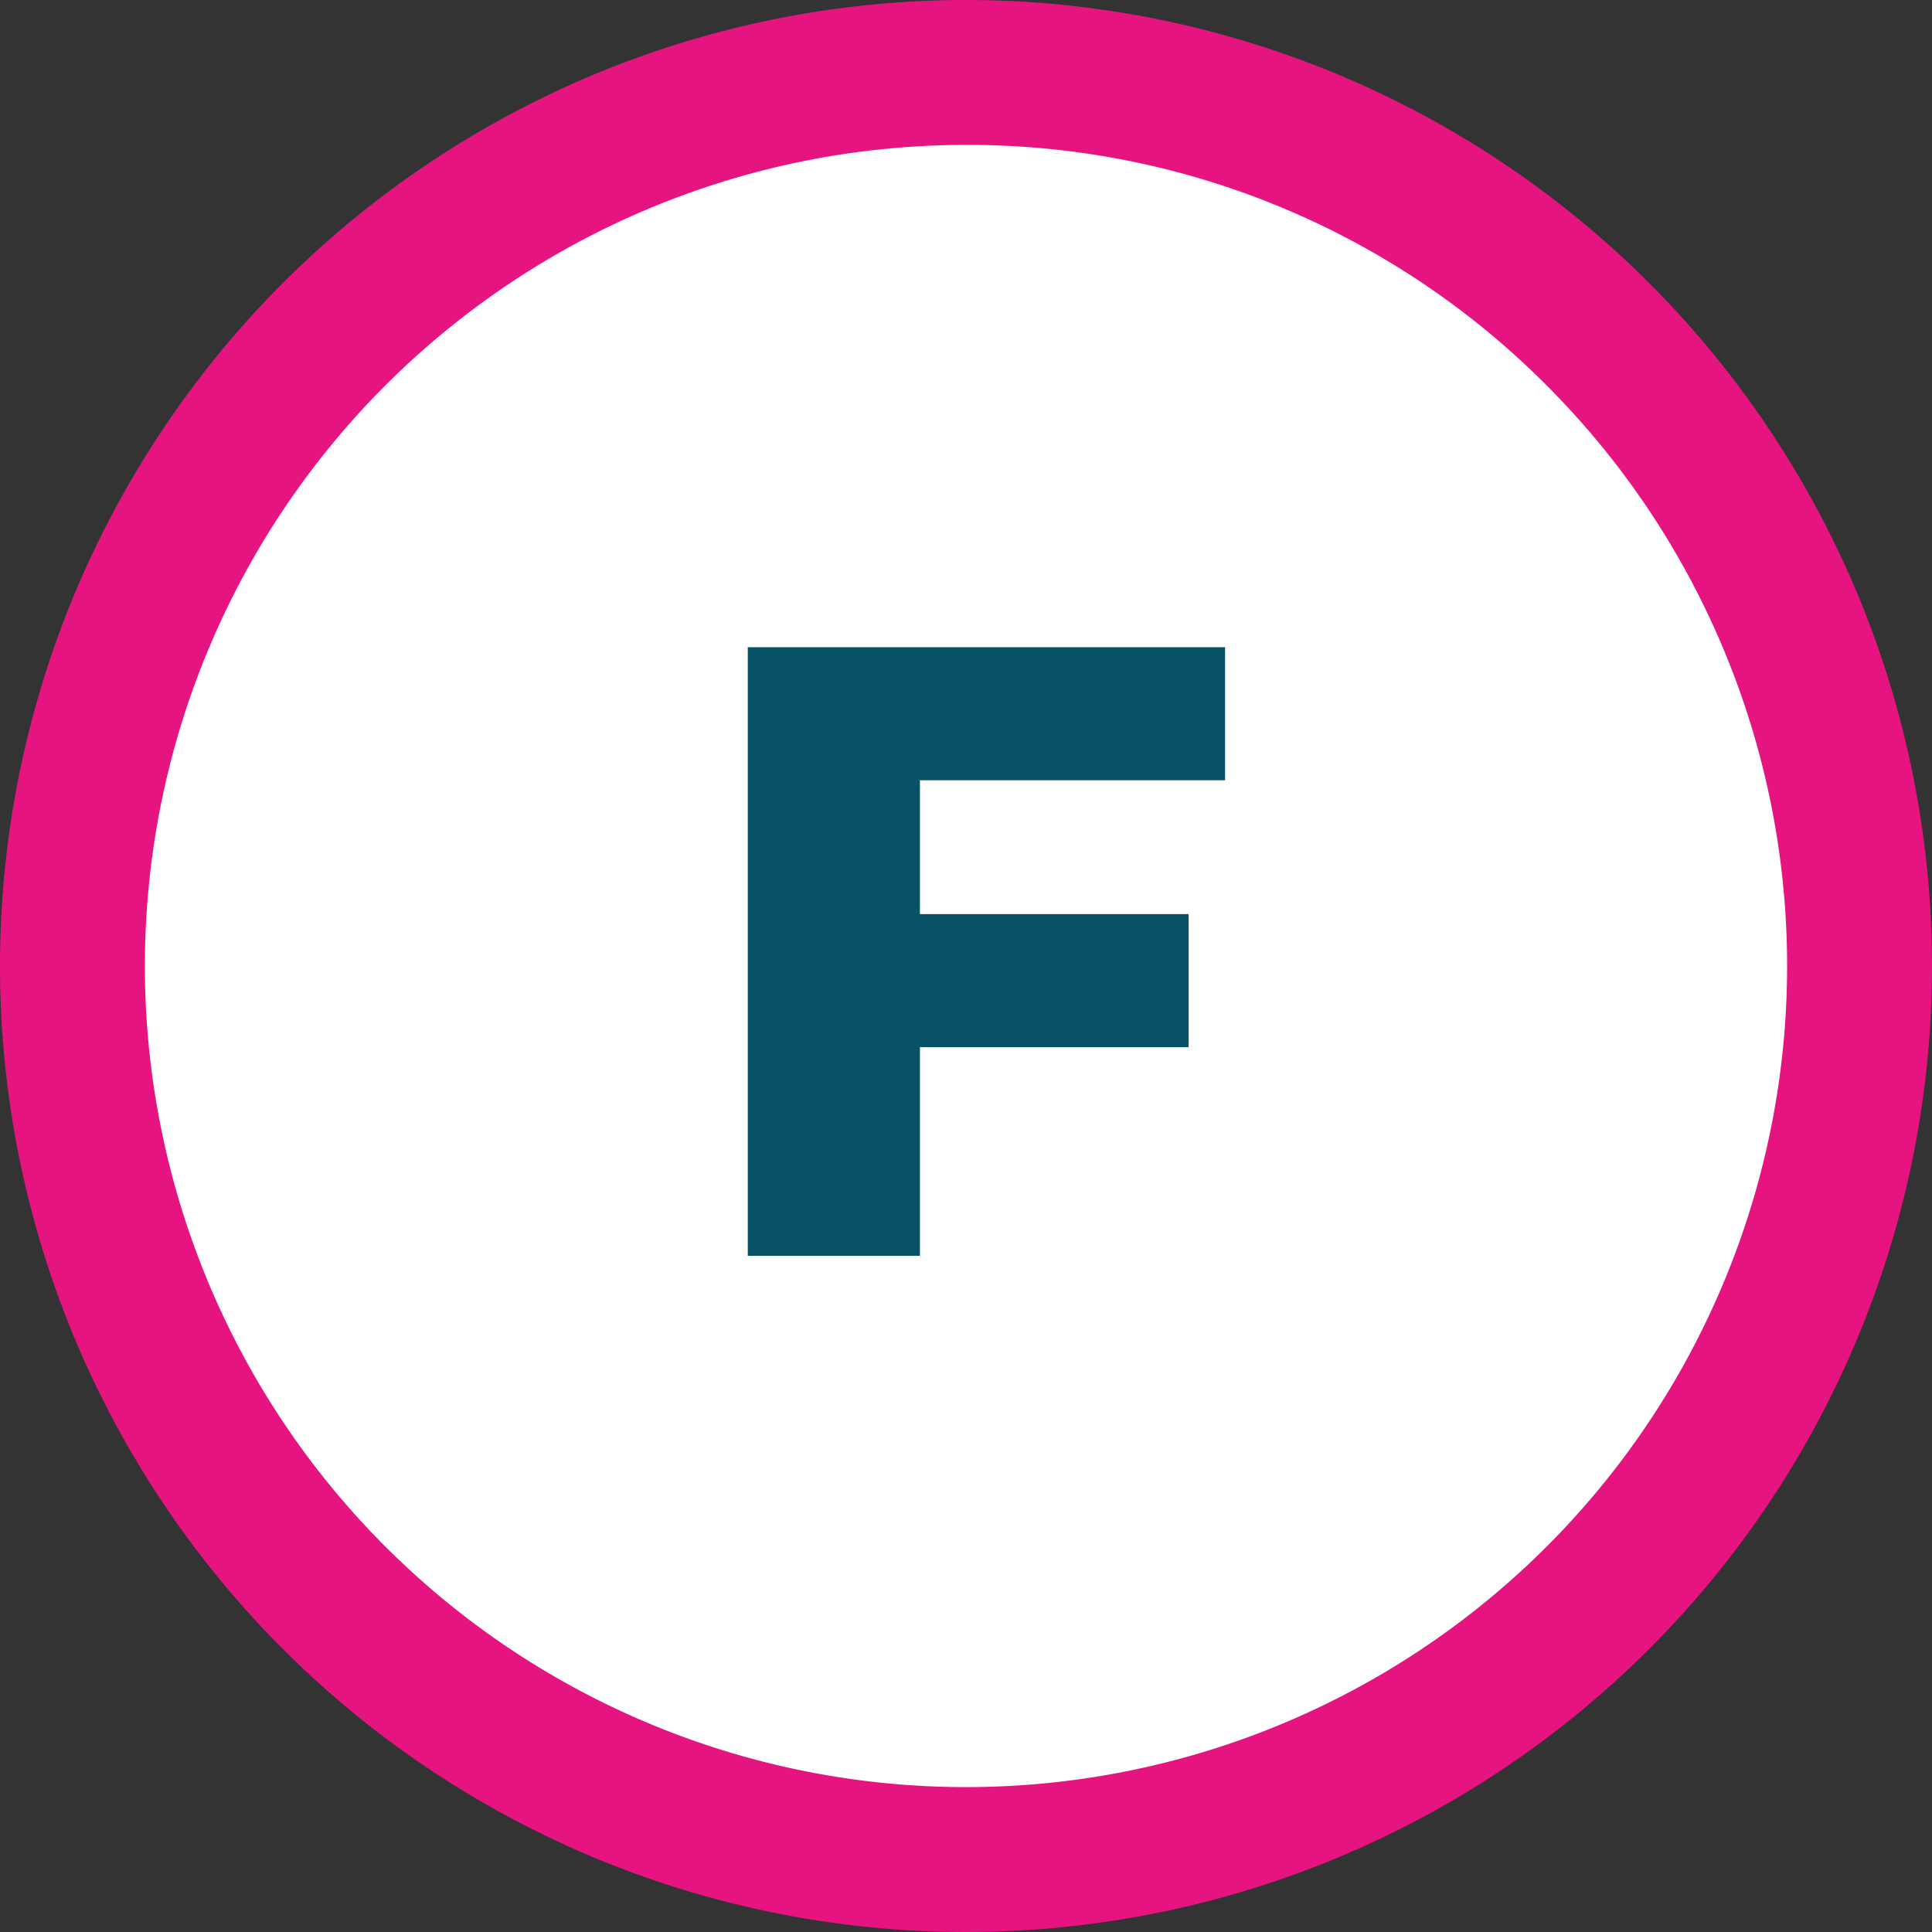
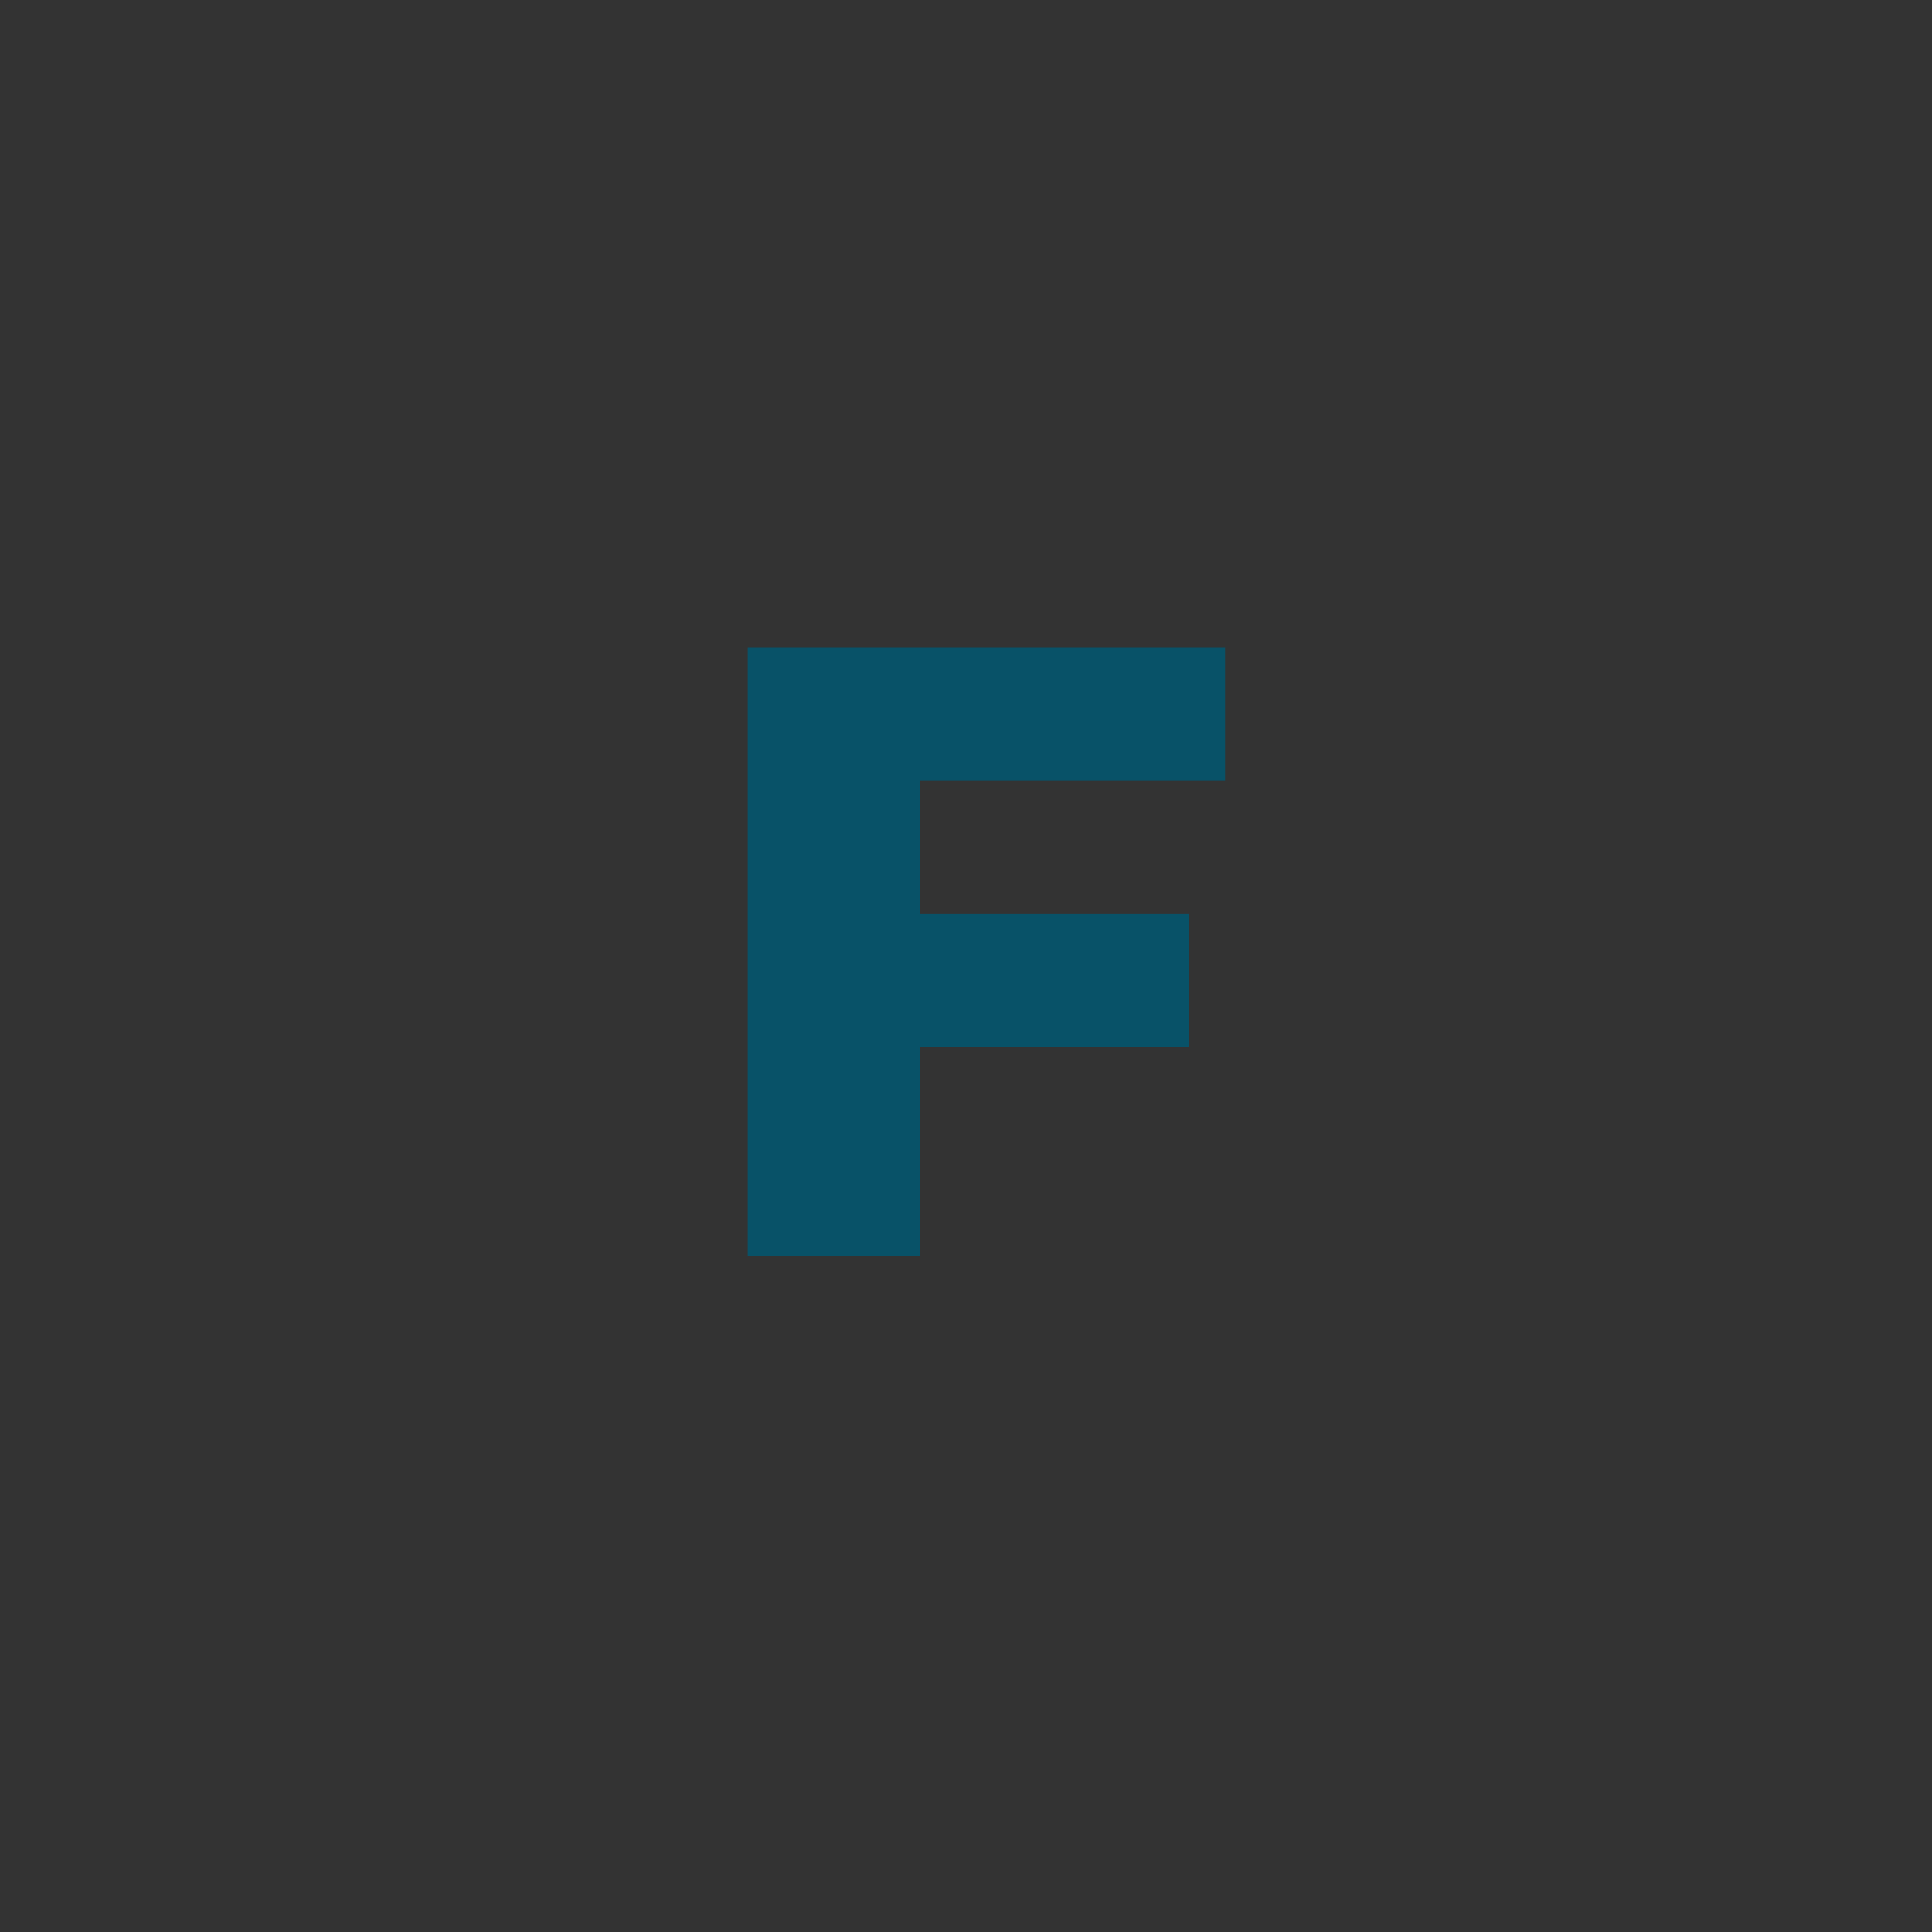
<svg xmlns="http://www.w3.org/2000/svg" width="40" height="40" viewBox="0 0 40 40">
  <rect x="0" y="0" width="40" height="40" fill="#333333" stroke="none" />
  <g transform="translate(-1464 -7622)">
-     <path d="M17.677,0A17.677,17.677,0,1,1,0,17.677,17.677,17.677,0,0,1,17.677,0Z" transform="translate(1466.323 7624.323)" fill="#fff" />
-     <path d="M20,3A17,17,0,0,0,7.979,32.021,17,17,0,0,0,32.021,7.979,16.889,16.889,0,0,0,20,3m0-3A20,20,0,1,1,0,20,20,20,0,0,1,20,0Z" transform="translate(1464 7622)" fill="#e61480" />
    <path d="M5.364-9.846V-12.6H-4.518V0H-.954V-4.32H4.608V-7.074H-.954V-9.846Z" transform="translate(1484 7648)" fill="#085268" />
  </g>
</svg>